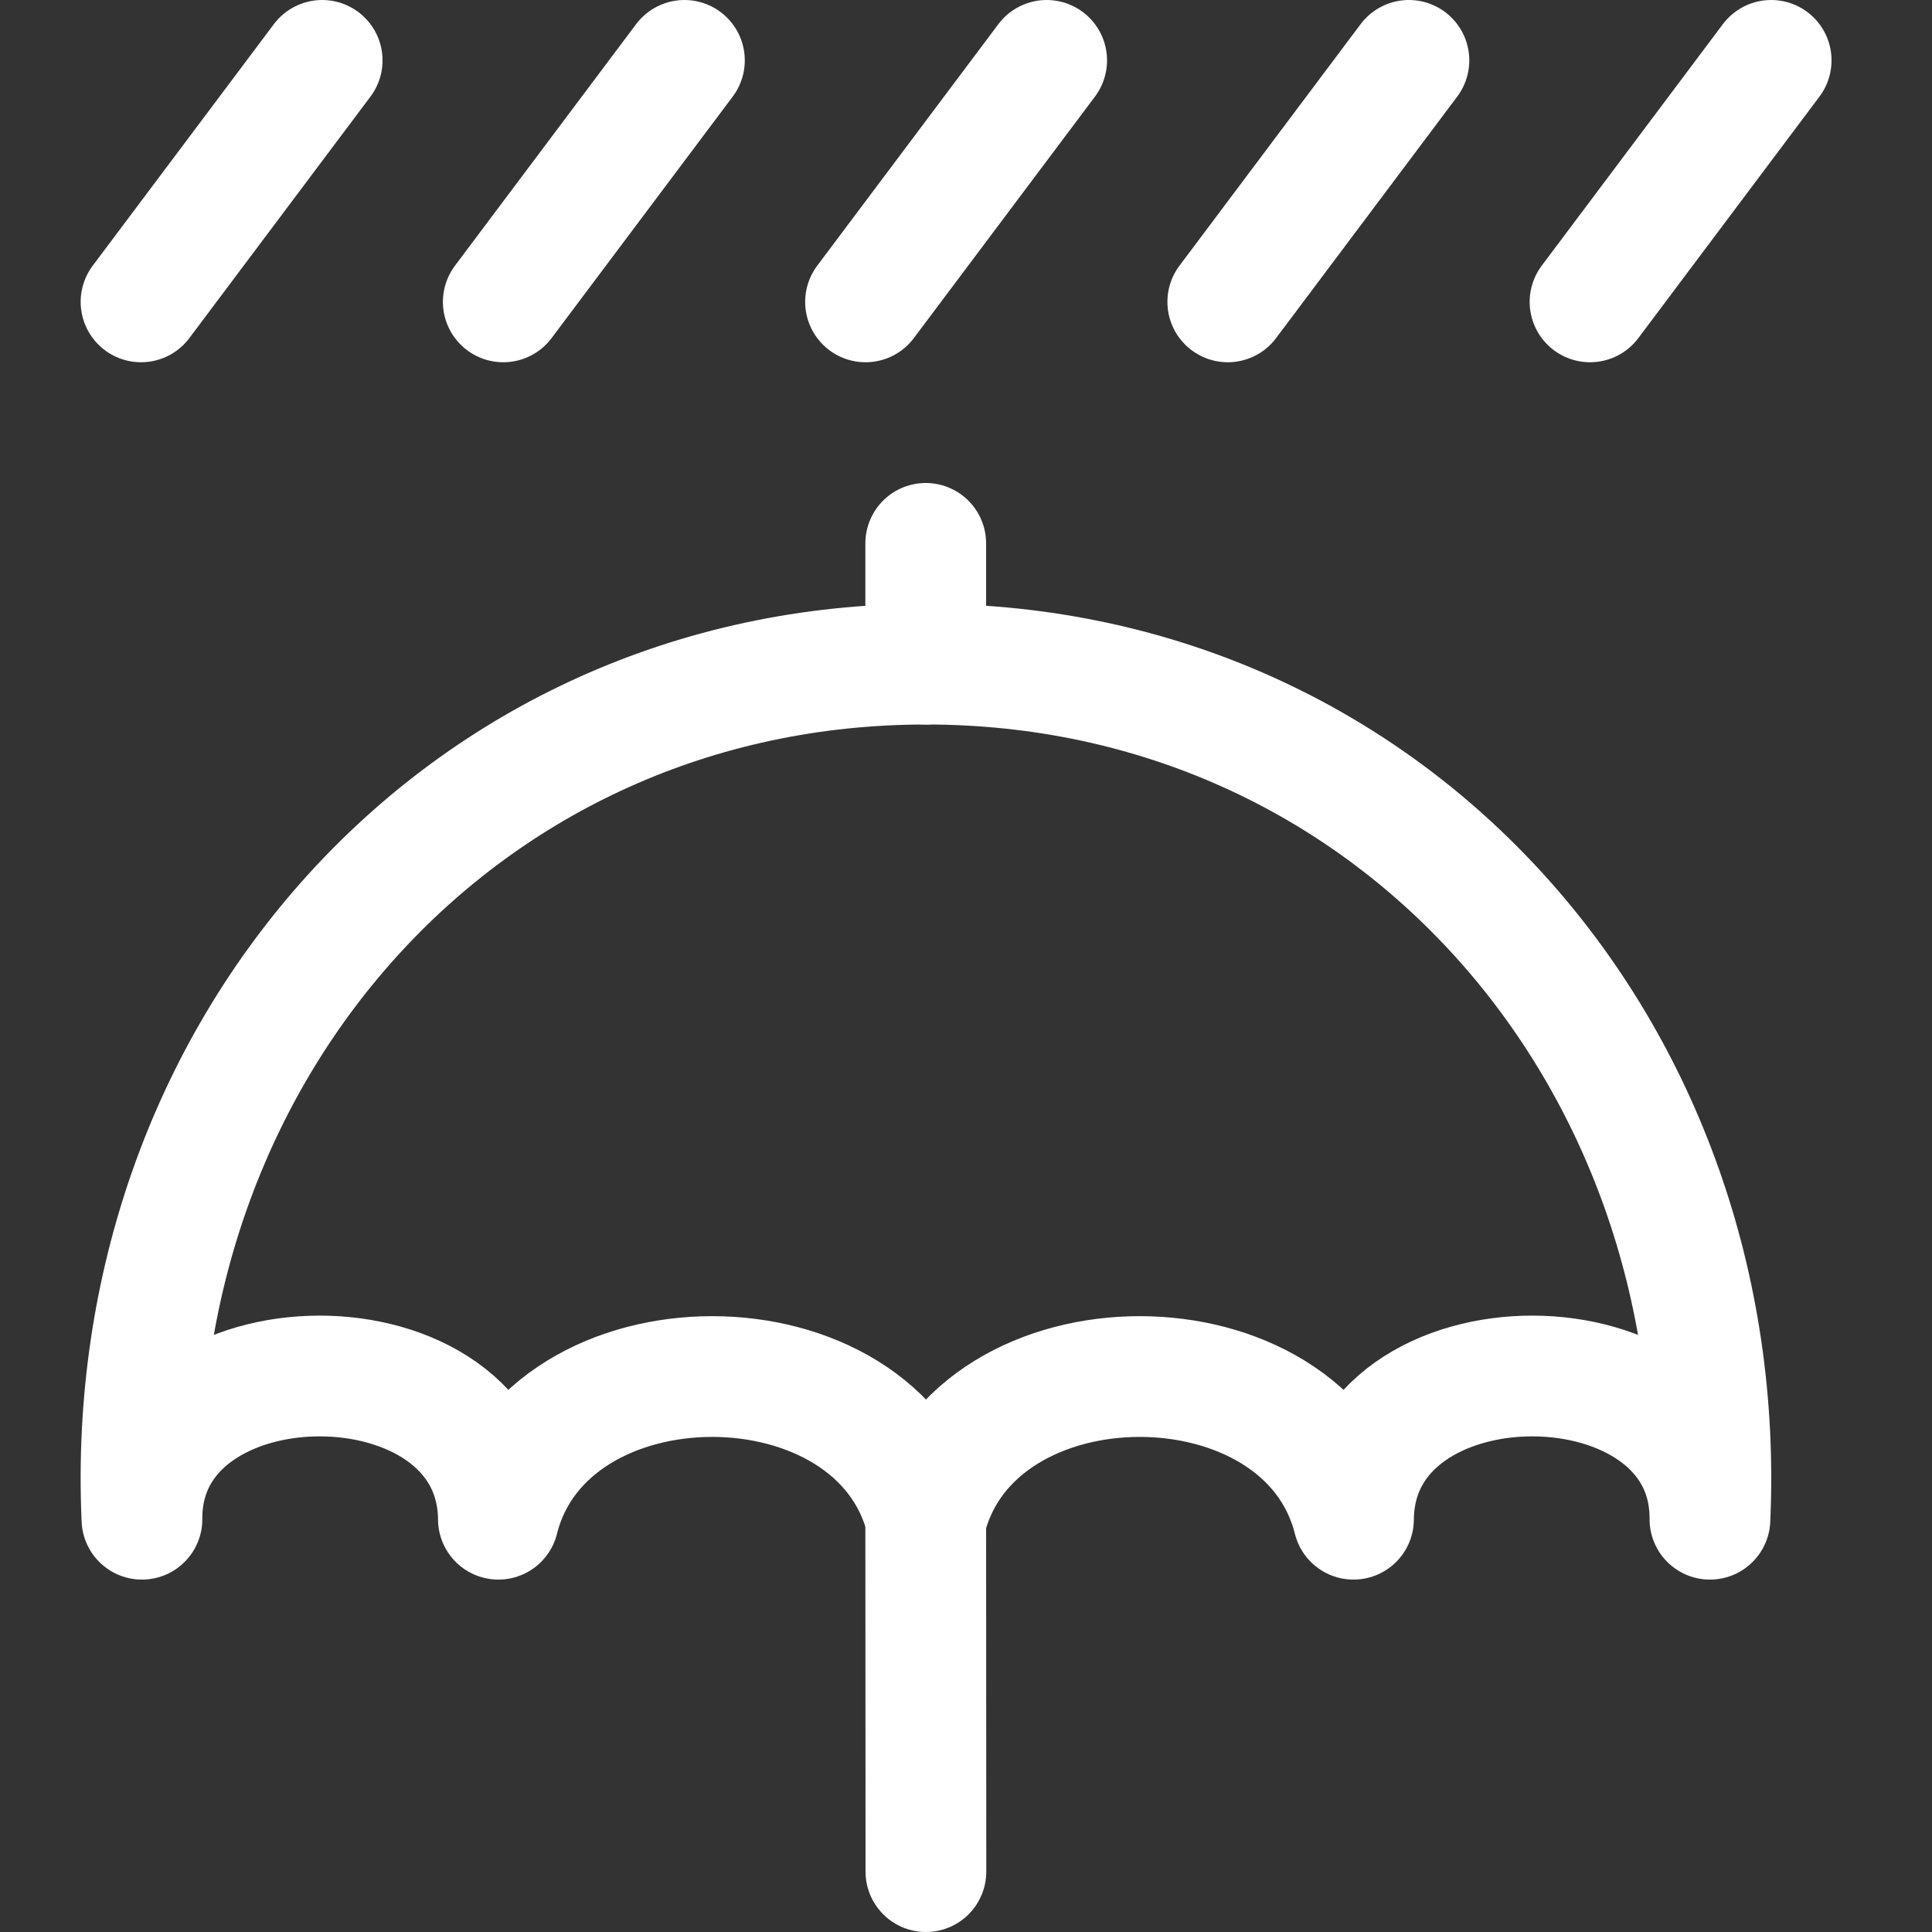
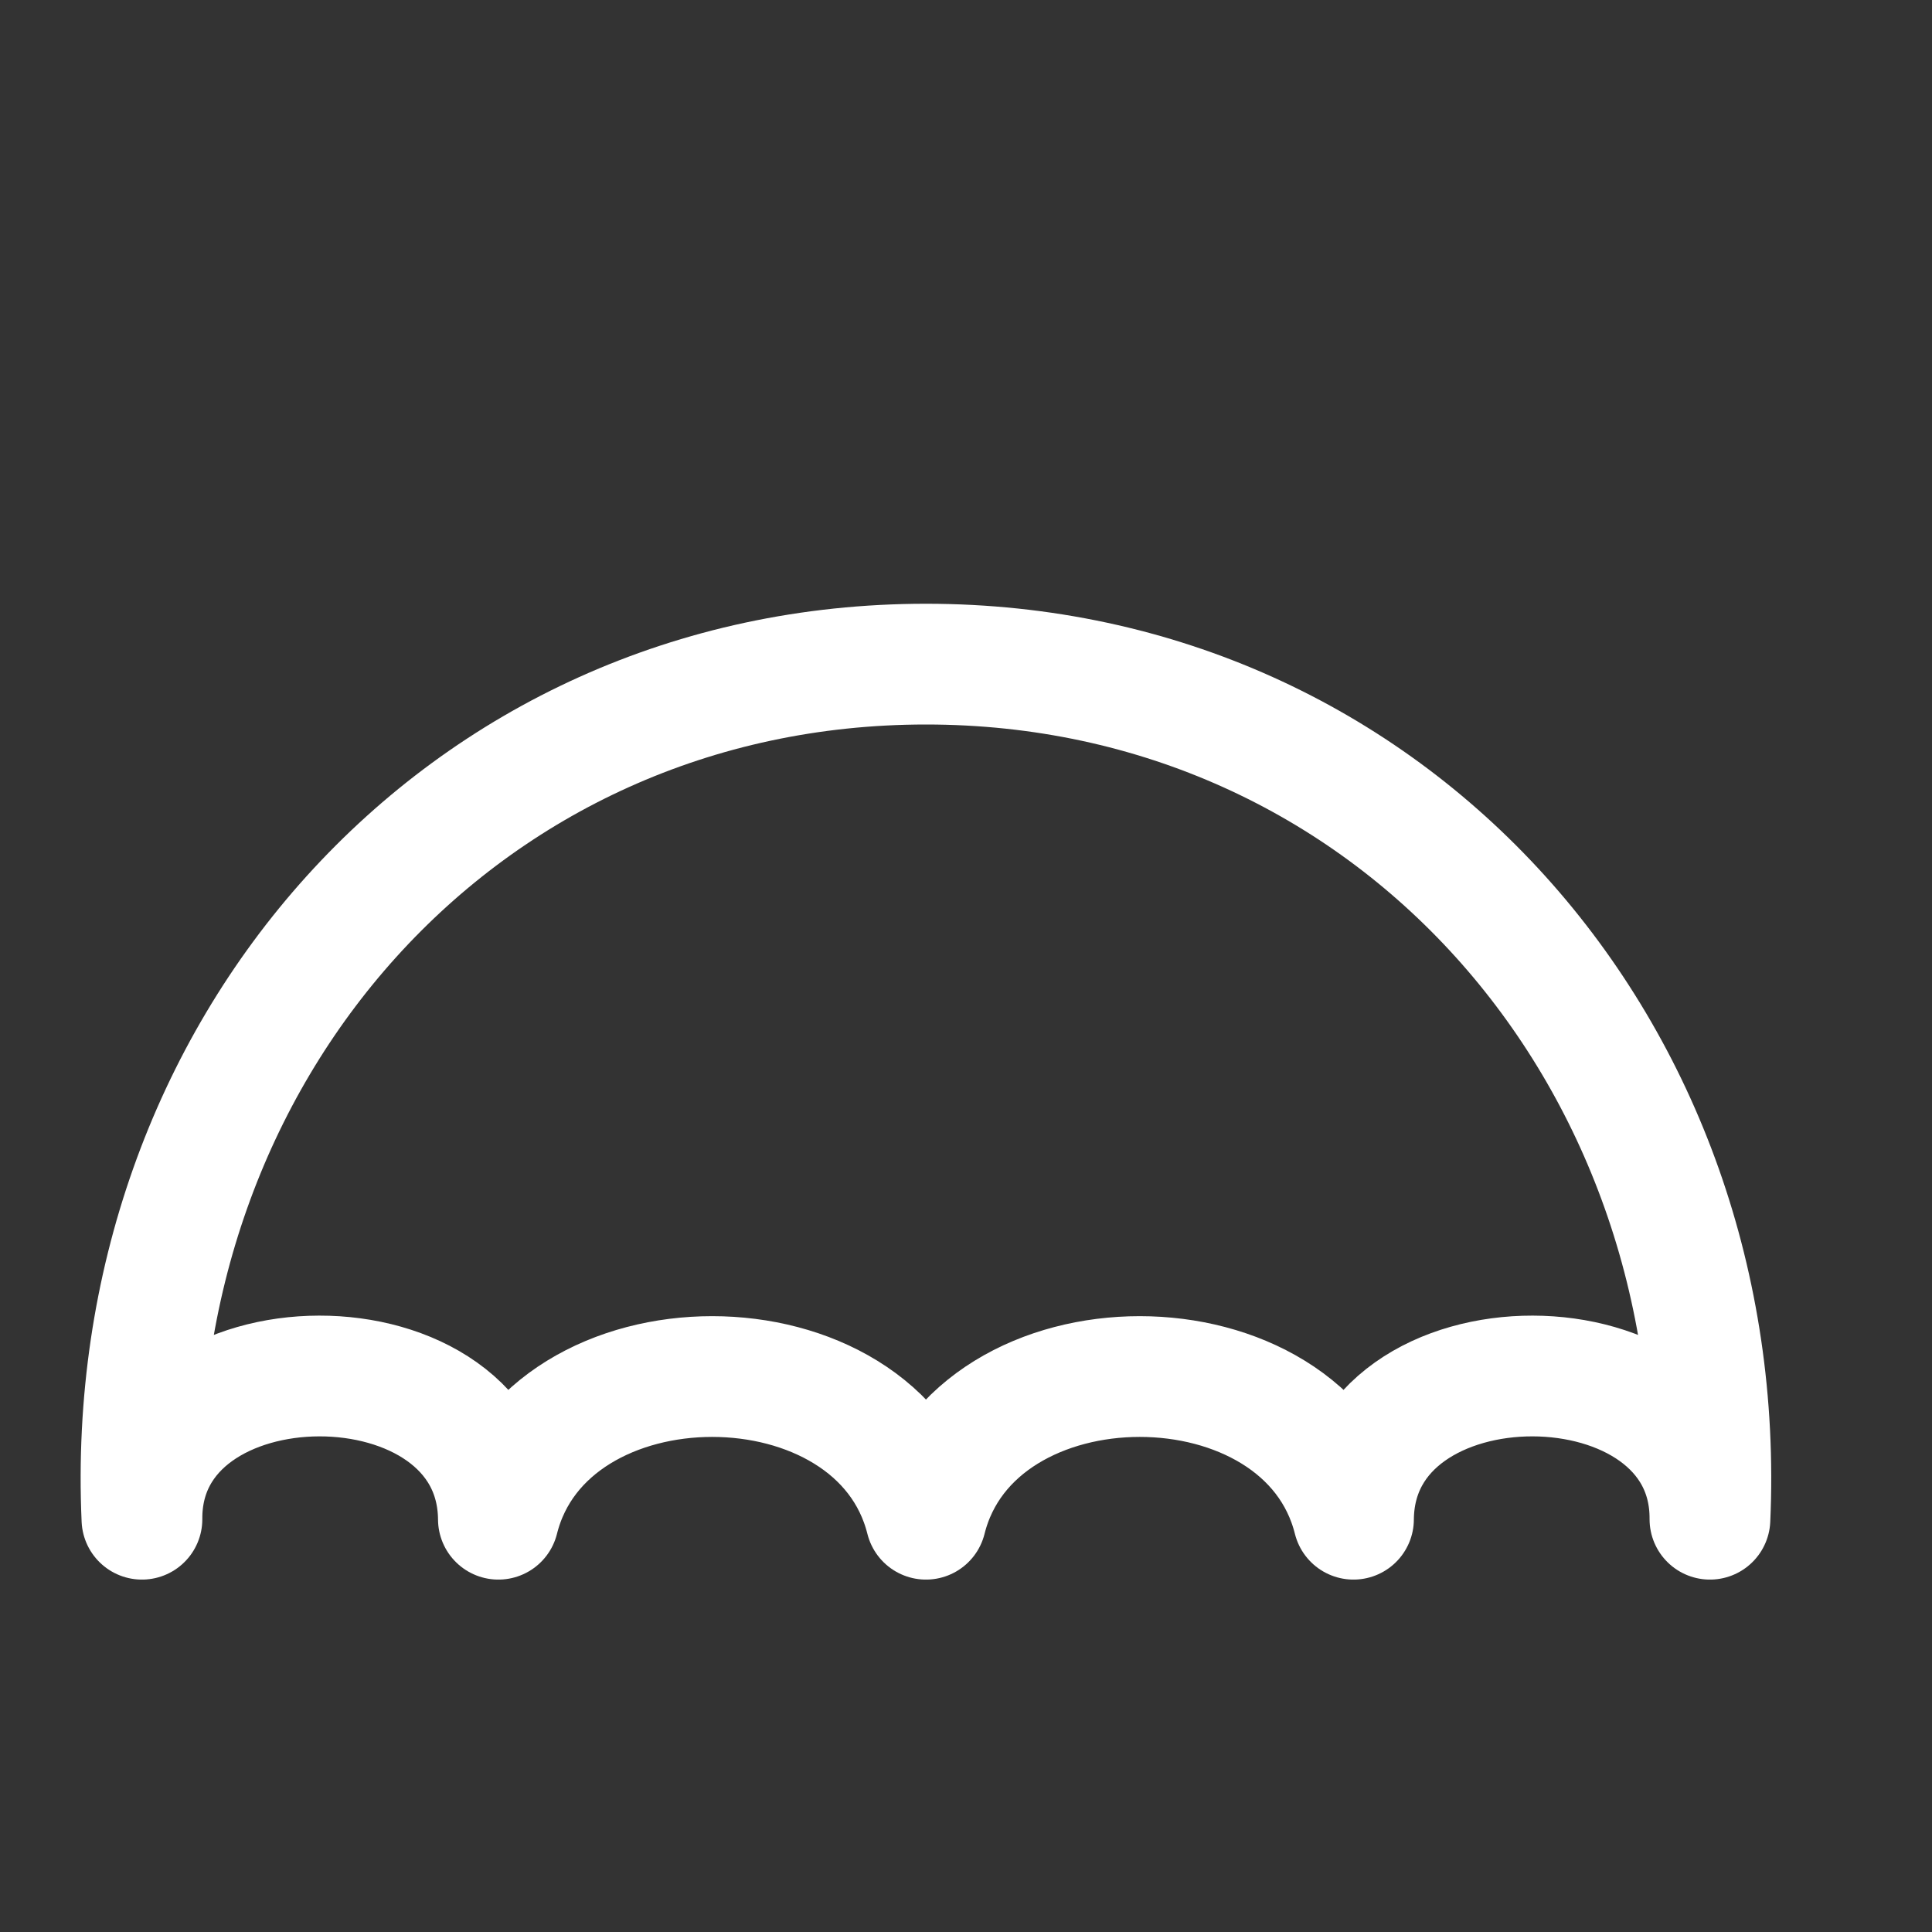
<svg xmlns="http://www.w3.org/2000/svg" width="32" height="32" viewBox="0 0 32 32" fill="none">
  <rect x="0" y="0" width="32" height="32" fill="#333333" stroke="none" />
  <path d="M15.337 25.163C16.125 22.012 21.63 22.012 22.418 25.163C22.442 21.988 28.342 22.012 28.322 25.163C28.67 17.429 23.049 11 15.337 11C7.625 11 2.003 17.429 2.351 25.163C2.331 22.012 8.231 21.988 8.255 25.163C9.043 22.012 14.549 22.012 15.337 25.163Z" stroke="white" stroke-width="2" stroke-linejoin="round" />
-   <path d="M15.333 11V9M15.336 31L15.333 25.163M29.336 1L26.336 5M23.336 1L20.336 5M17.336 1L14.336 5M5.336 1L2.336 5M11.336 1L8.336 5" stroke="white" stroke-width="2" stroke-linecap="round" stroke-linejoin="round" />
</svg>